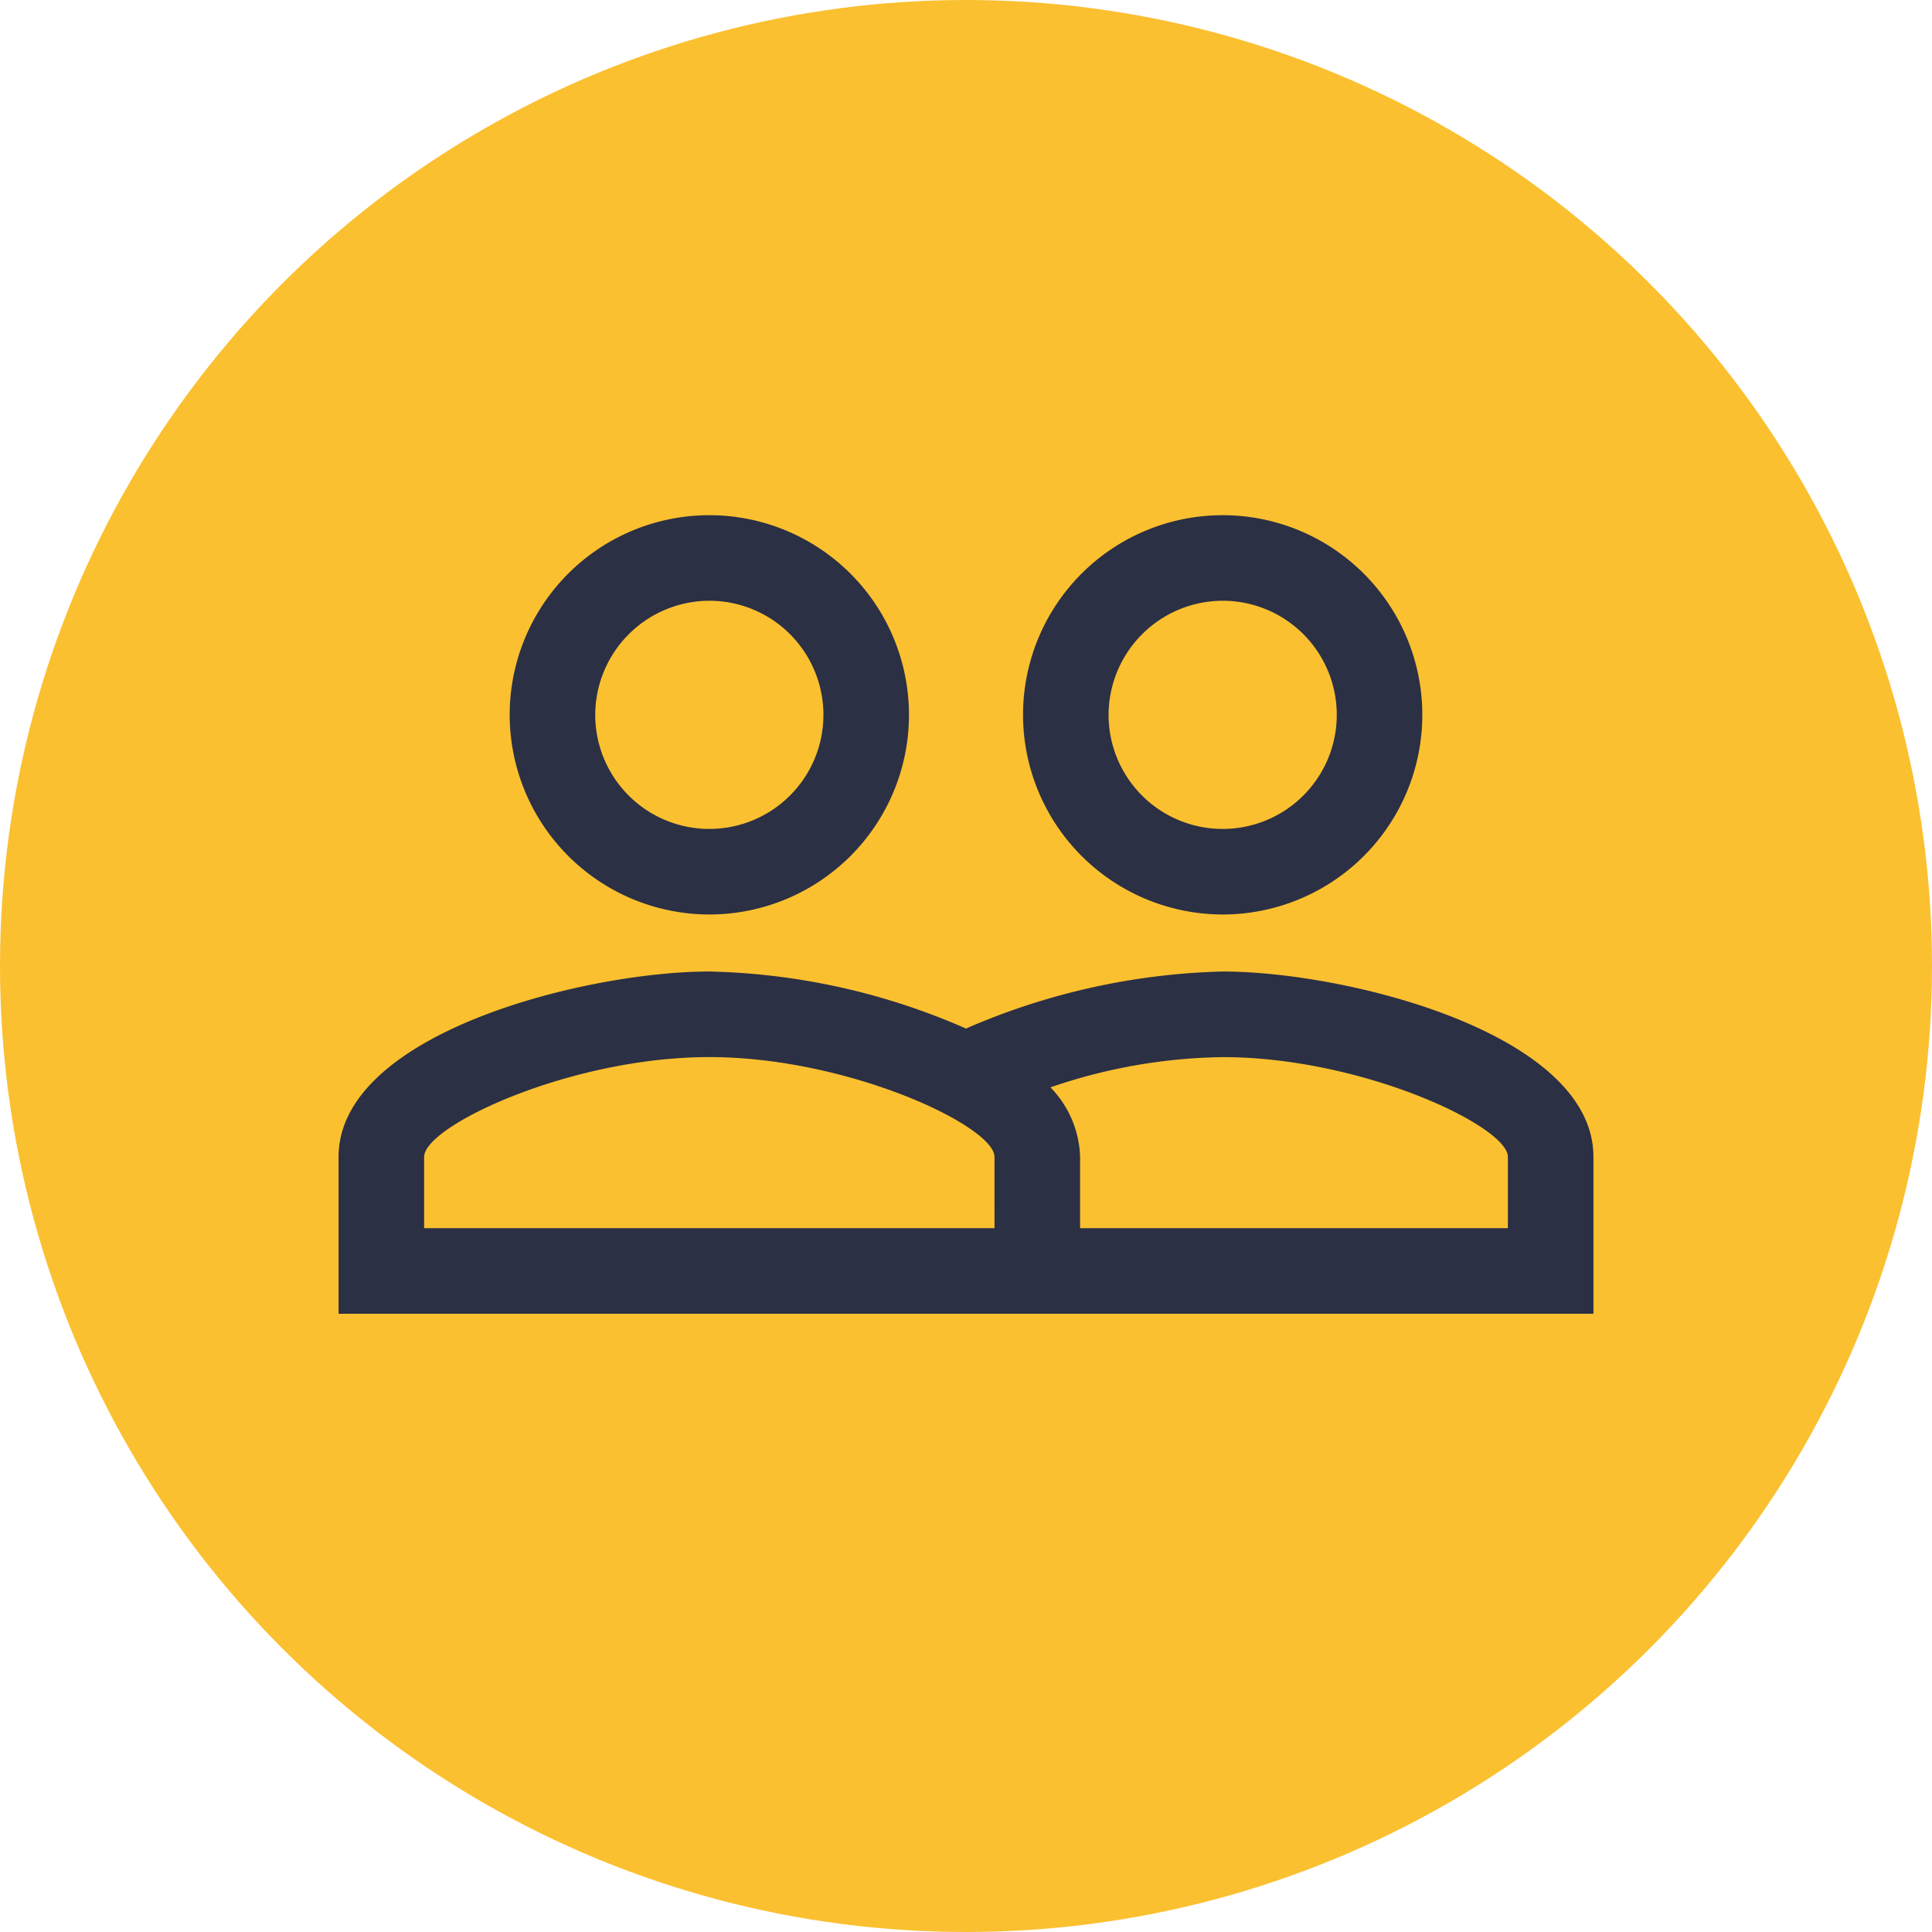
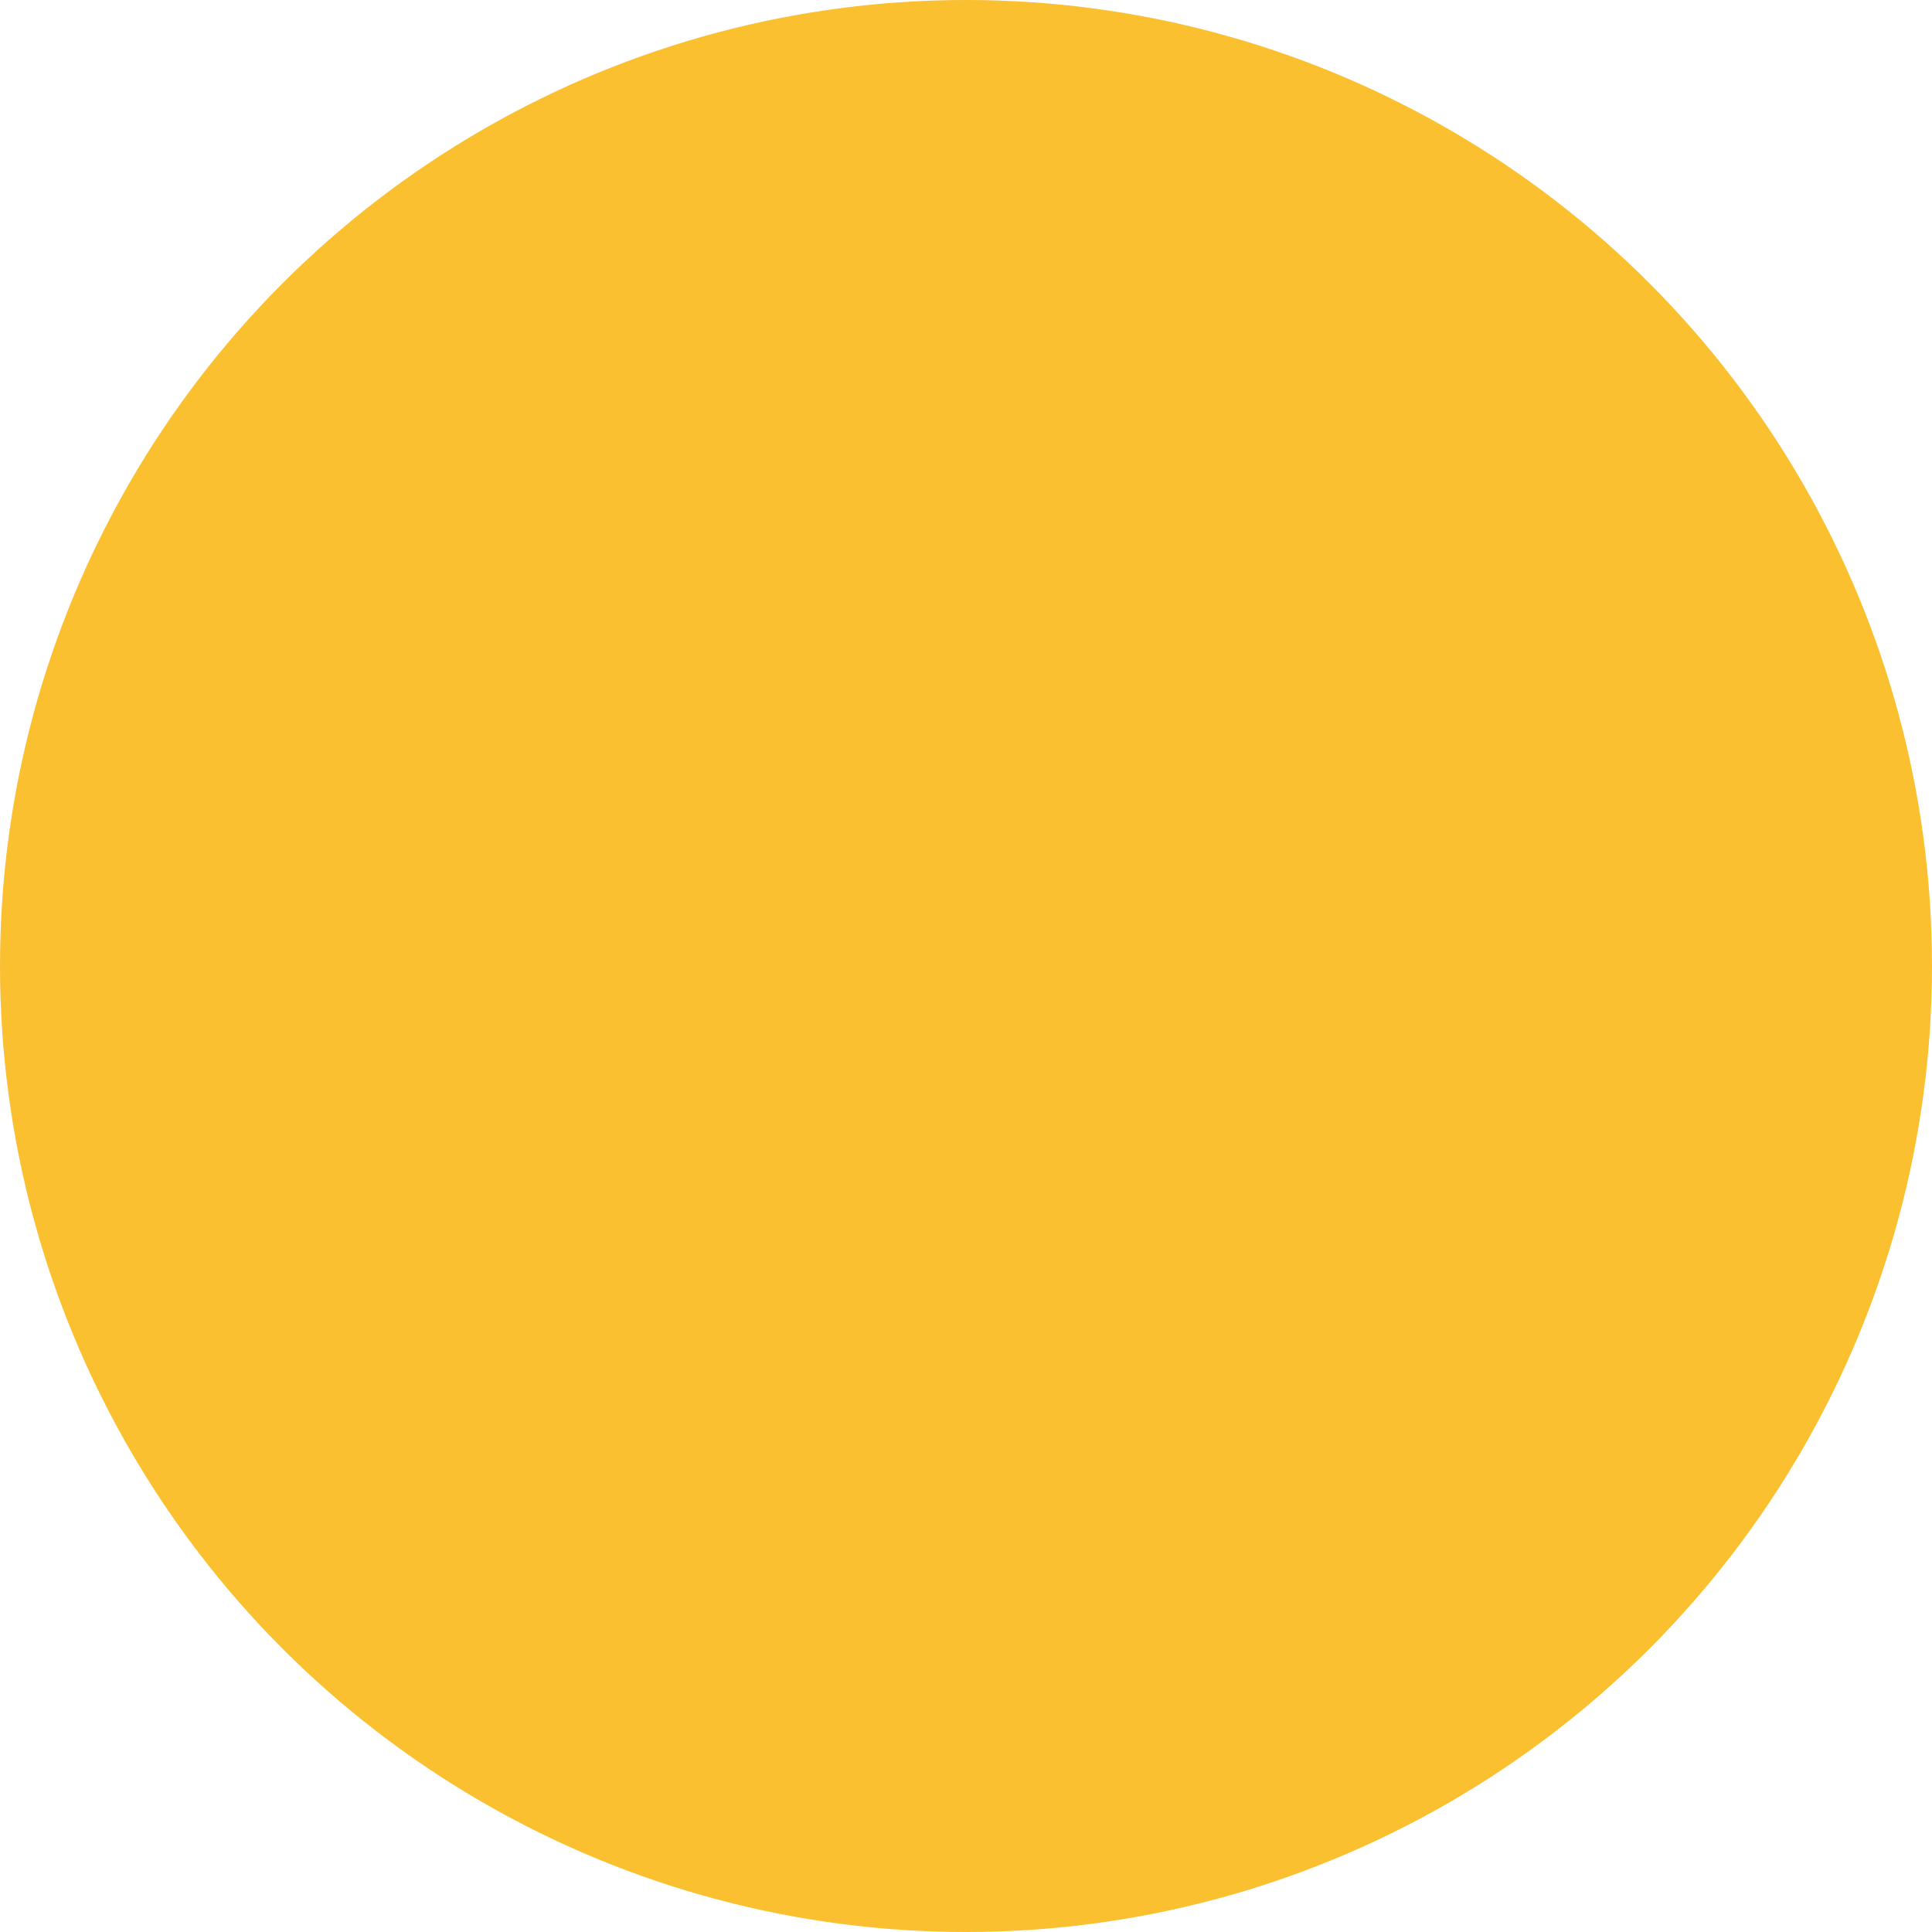
<svg xmlns="http://www.w3.org/2000/svg" width="75" height="75" viewBox="0 0 75 75">
  <g transform="translate(-1479 -282)">
    <circle cx="37.5" cy="37.5" r="37.5" transform="translate(1479 282)" fill="#fbc030" />
-     <path d="M35.821,25.214a26.542,26.542,0,0,0-9.964,2.214,26.12,26.12,0,0,0-9.964-2.214c-4.805,0-14.393,2.391-14.393,7.2V38.5H50.214V32.411C50.214,27.606,40.626,25.214,35.821,25.214Zm-8.857,9.964H4.821V32.411c0-1.2,5.669-3.875,11.071-3.875s11.071,2.679,11.071,3.875Zm19.929,0H30.286V32.411a4.029,4.029,0,0,0-1.151-2.7,21.362,21.362,0,0,1,6.687-1.174c5.4,0,11.071,2.679,11.071,3.875ZM15.893,23a7.75,7.75,0,1,0-7.75-7.75A7.759,7.759,0,0,0,15.893,23Zm0-12.179a4.429,4.429,0,1,1-4.429,4.429A4.442,4.442,0,0,1,15.893,10.821ZM35.821,23a7.75,7.75,0,1,0-7.75-7.75A7.759,7.759,0,0,0,35.821,23Zm0-12.179a4.429,4.429,0,1,1-4.429,4.429A4.442,4.442,0,0,1,35.821,10.821Z" transform="translate(1490.643 294.5)" fill="#2b3044" />
  </g>
</svg>